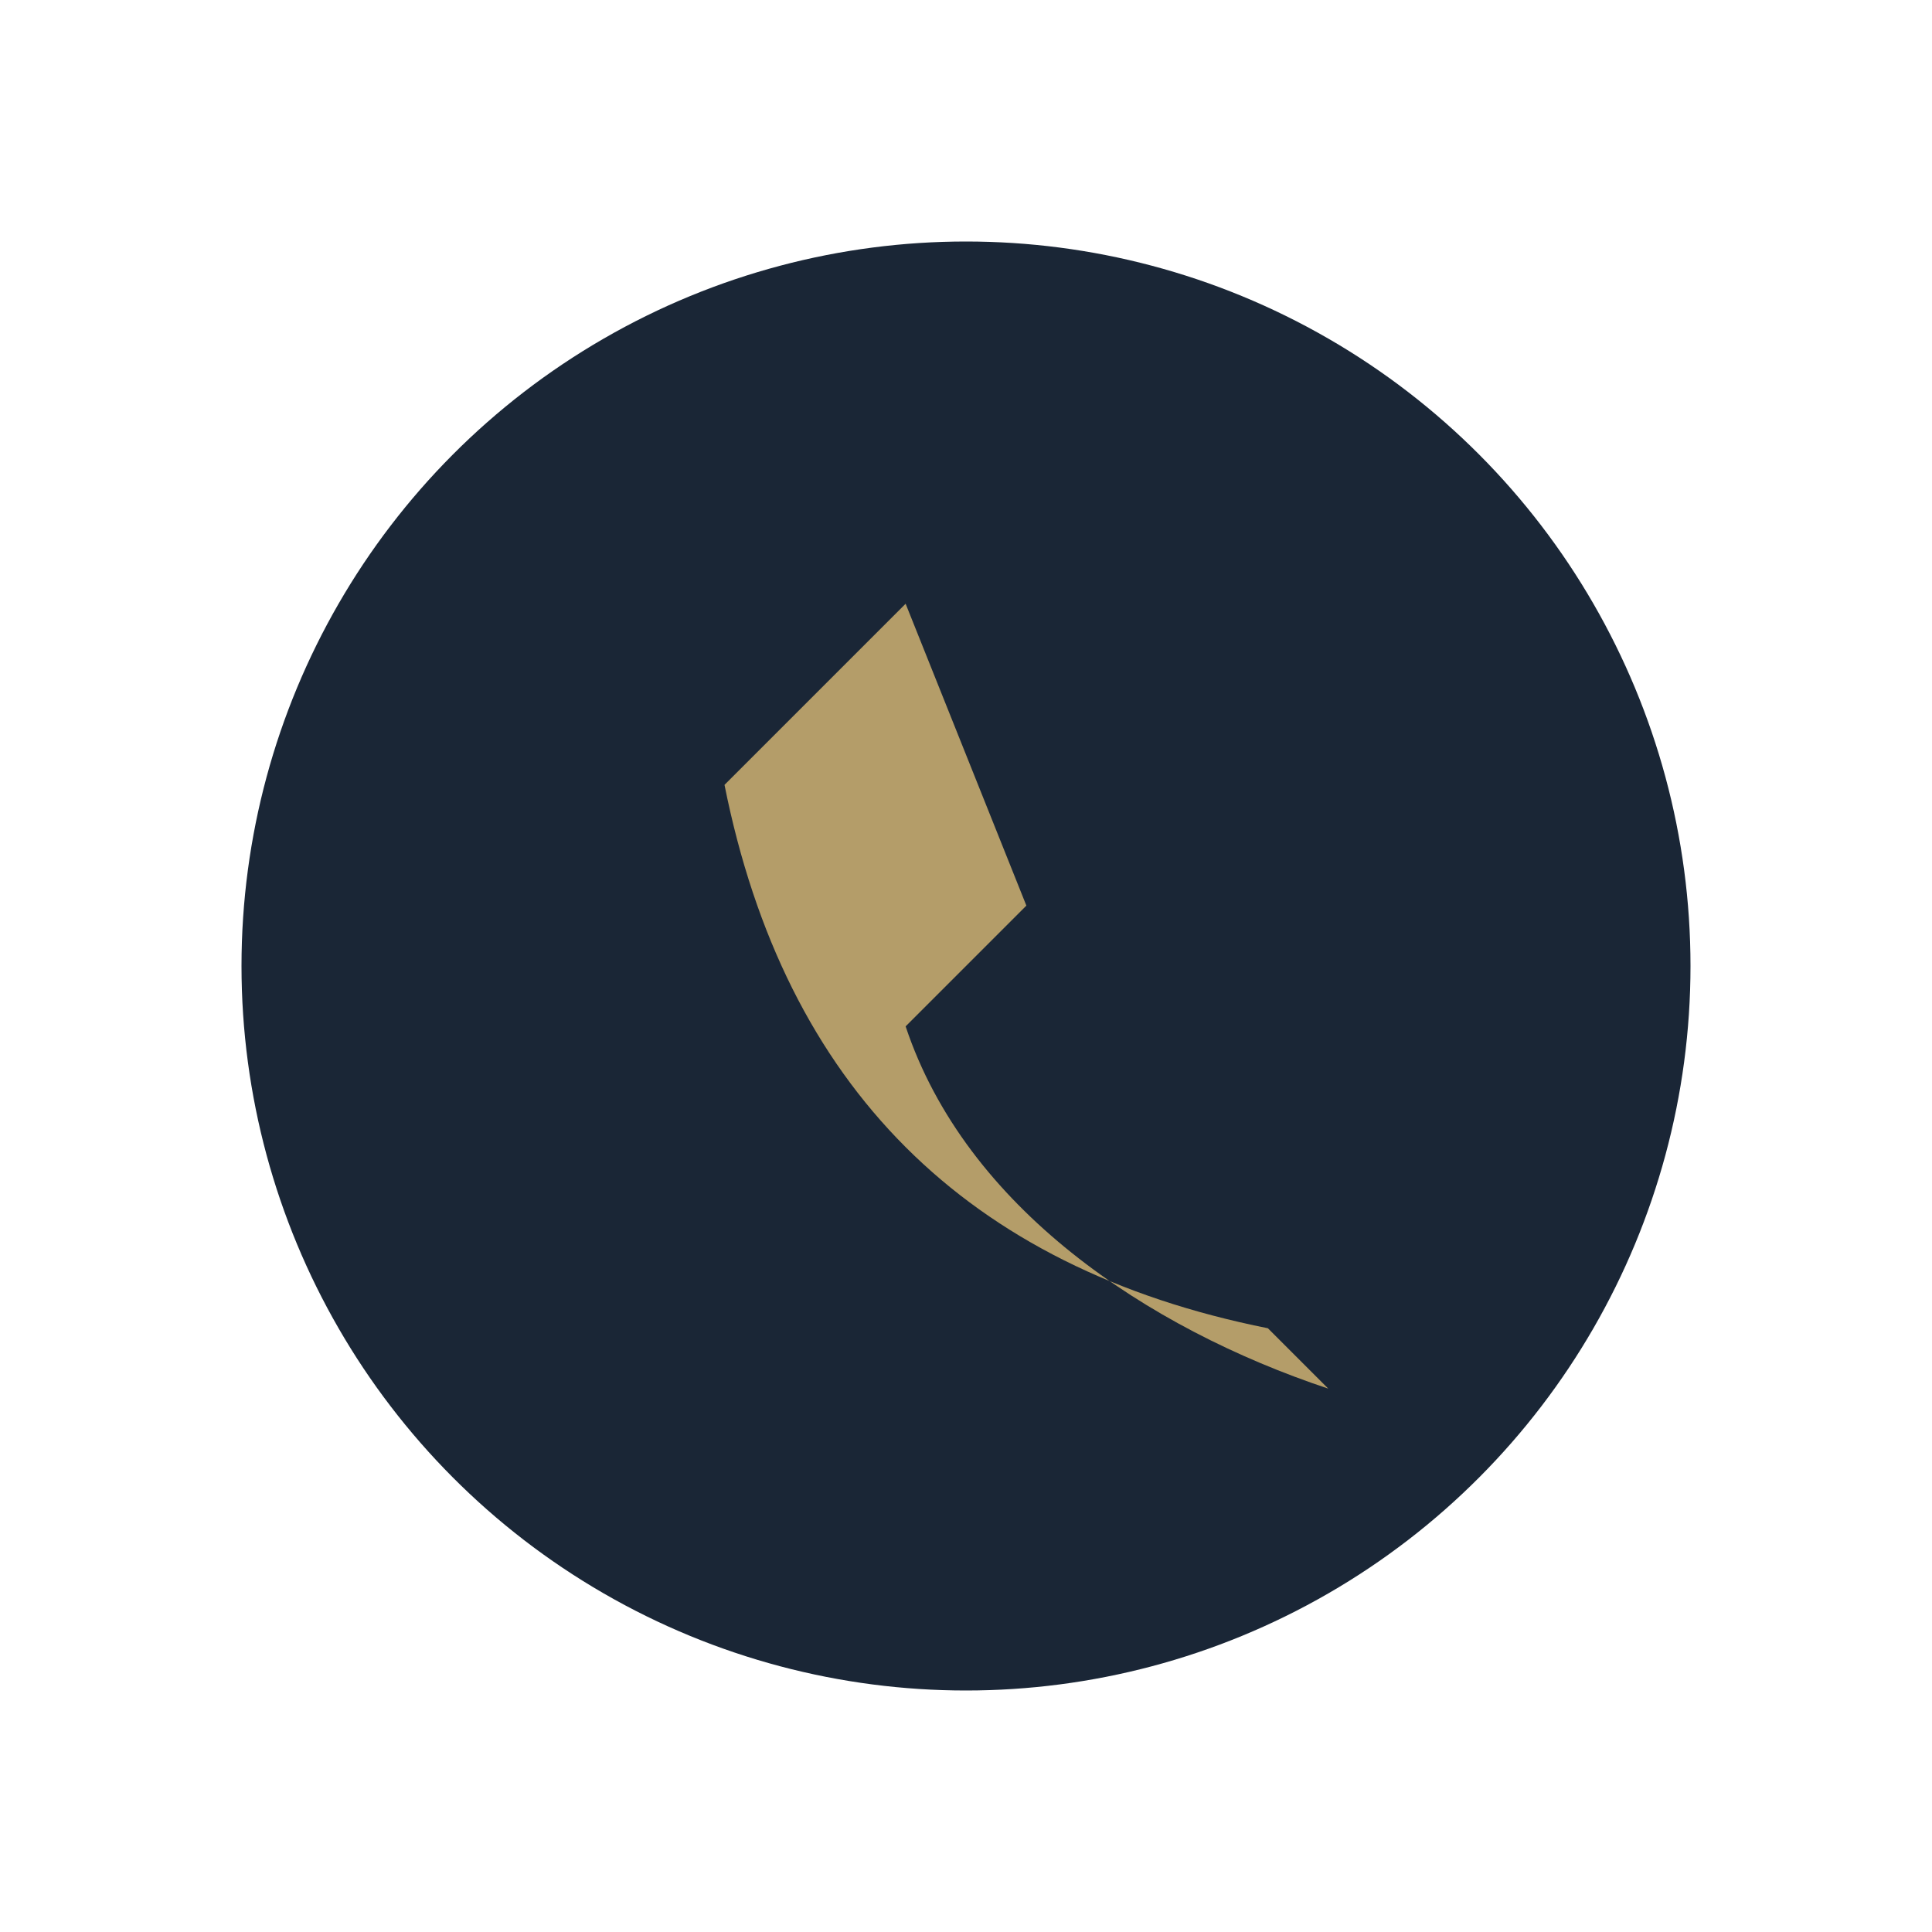
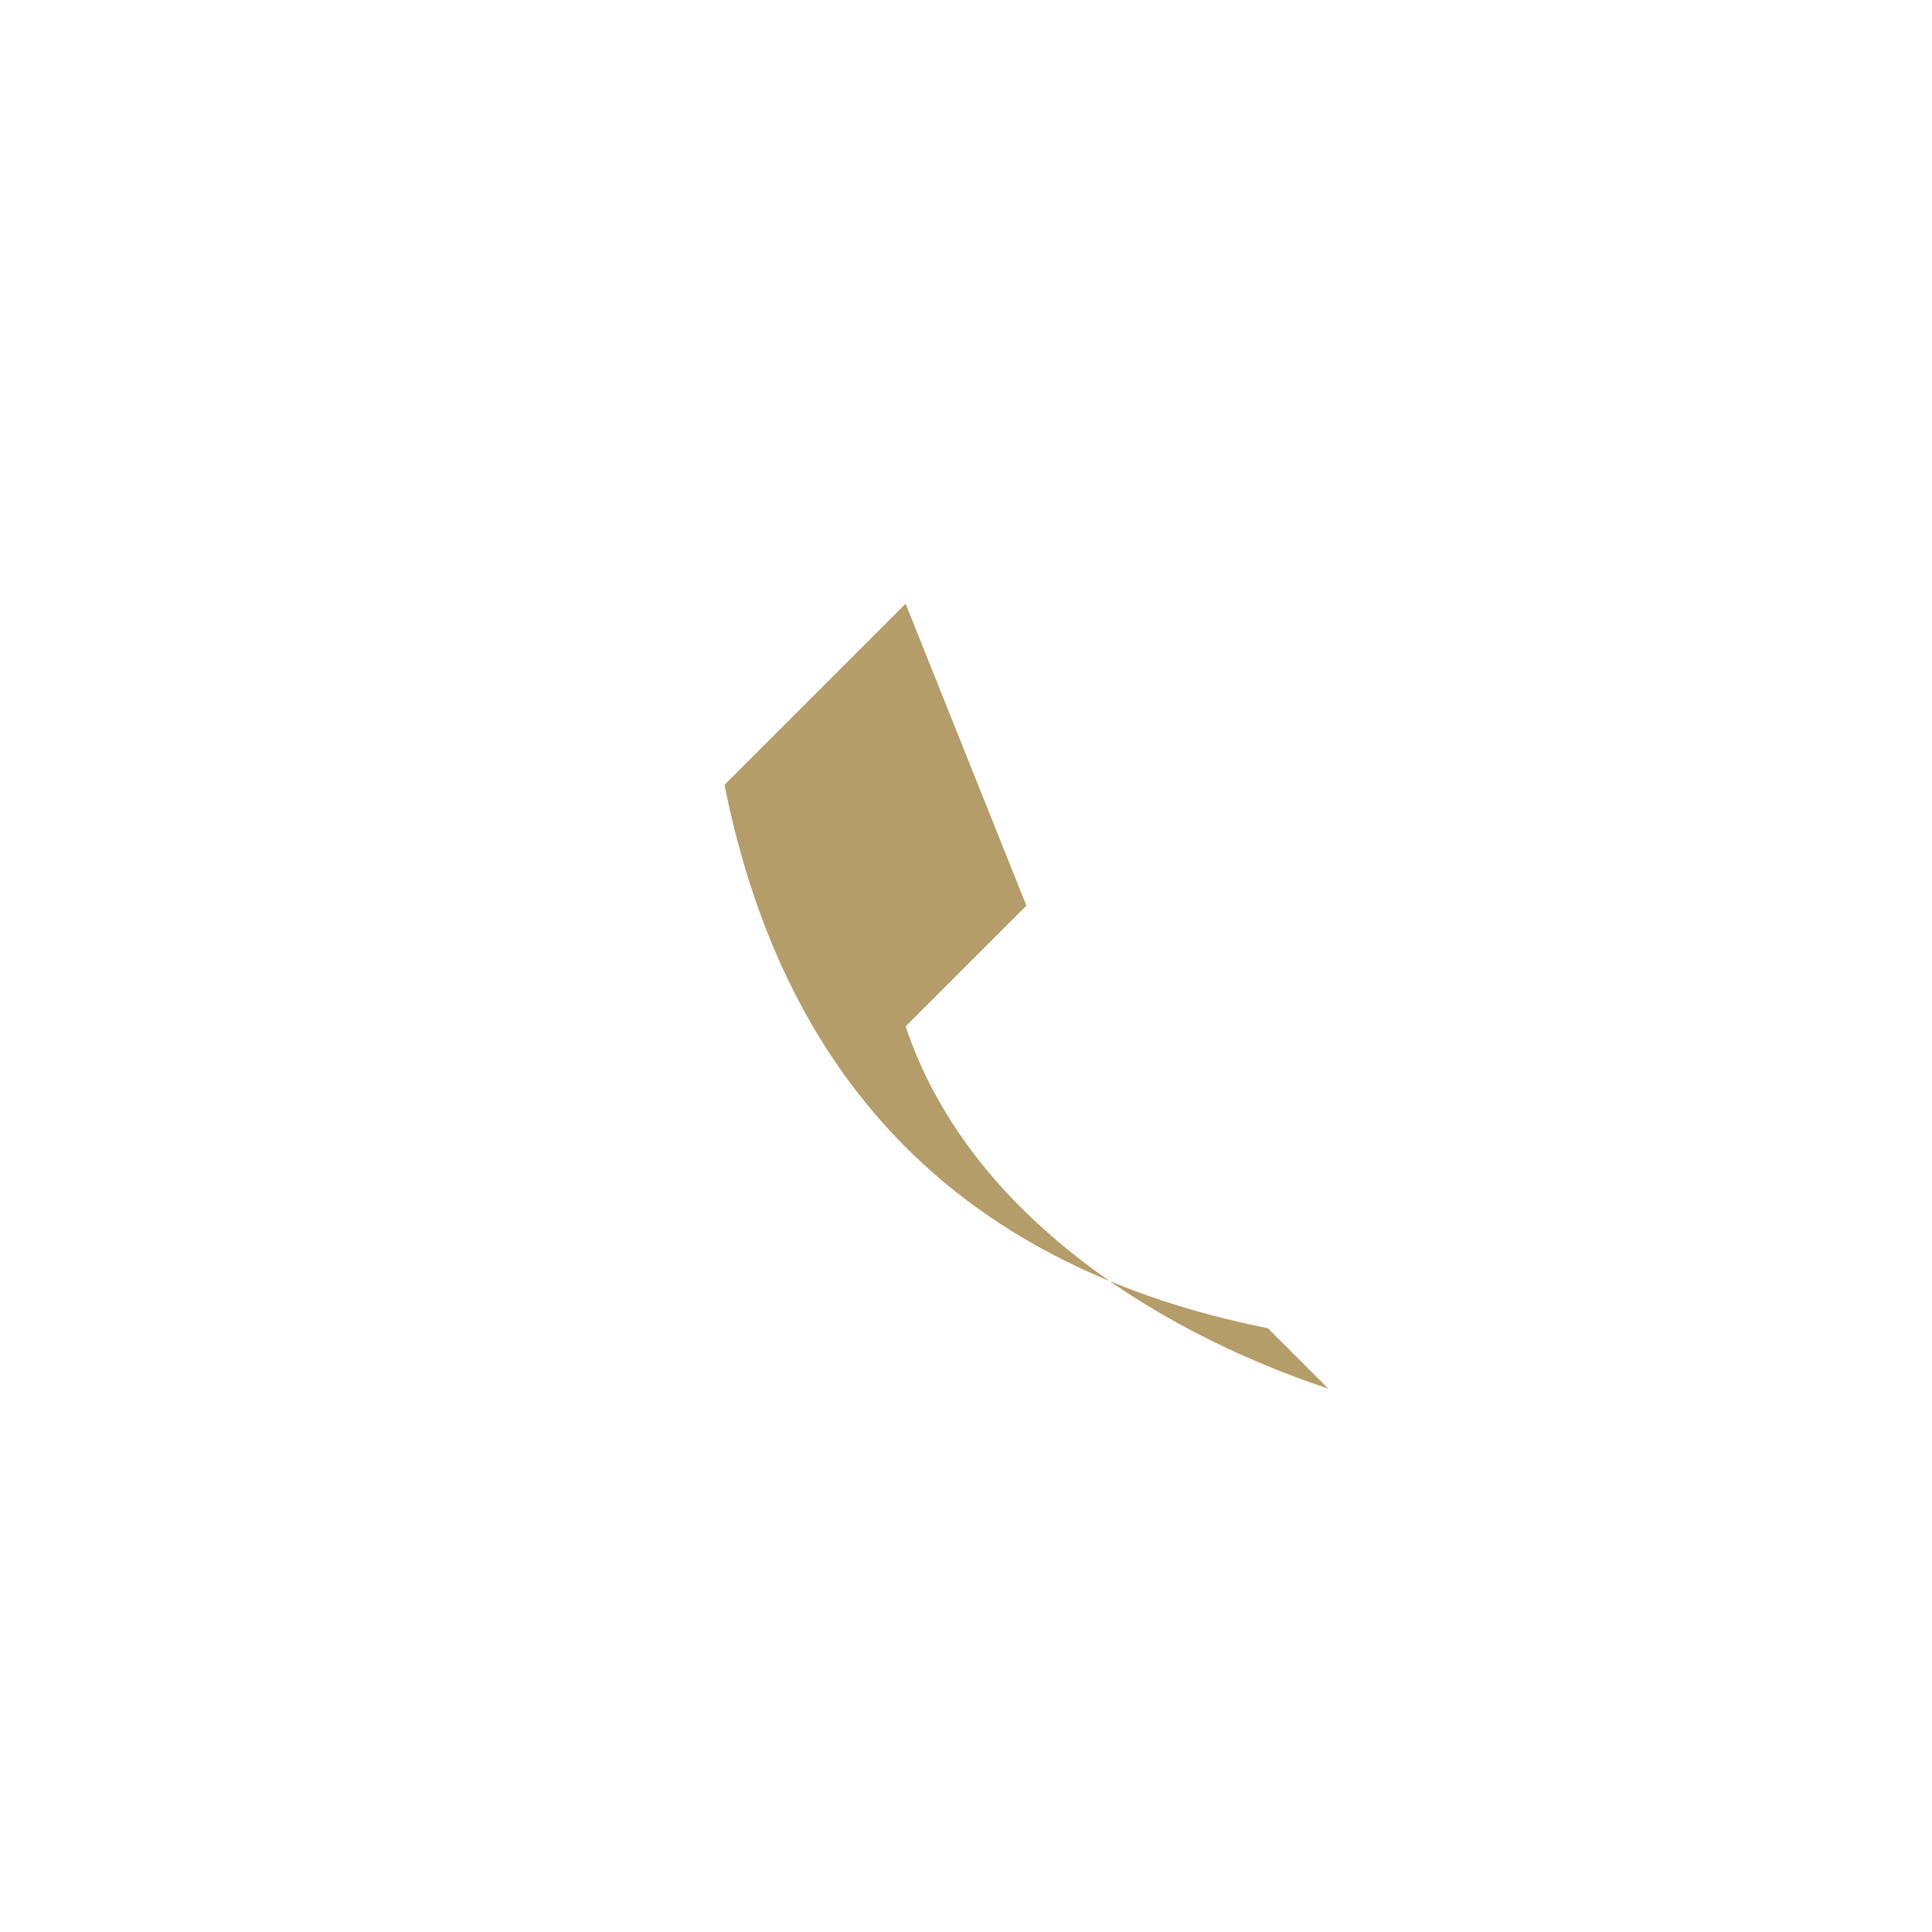
<svg xmlns="http://www.w3.org/2000/svg" width="32" height="32" viewBox="0 0 32 32">
-   <circle cx="16" cy="16" r="12" fill="#1A2636" />
-   <path d="M21 22c-5-1-8-4-9-9l3-3 2 5-2 2c1 3 4 5 7 6z" fill="#B49D69" />
+   <path d="M21 22c-5-1-8-4-9-9l3-3 2 5-2 2c1 3 4 5 7 6" fill="#B49D69" />
</svg>